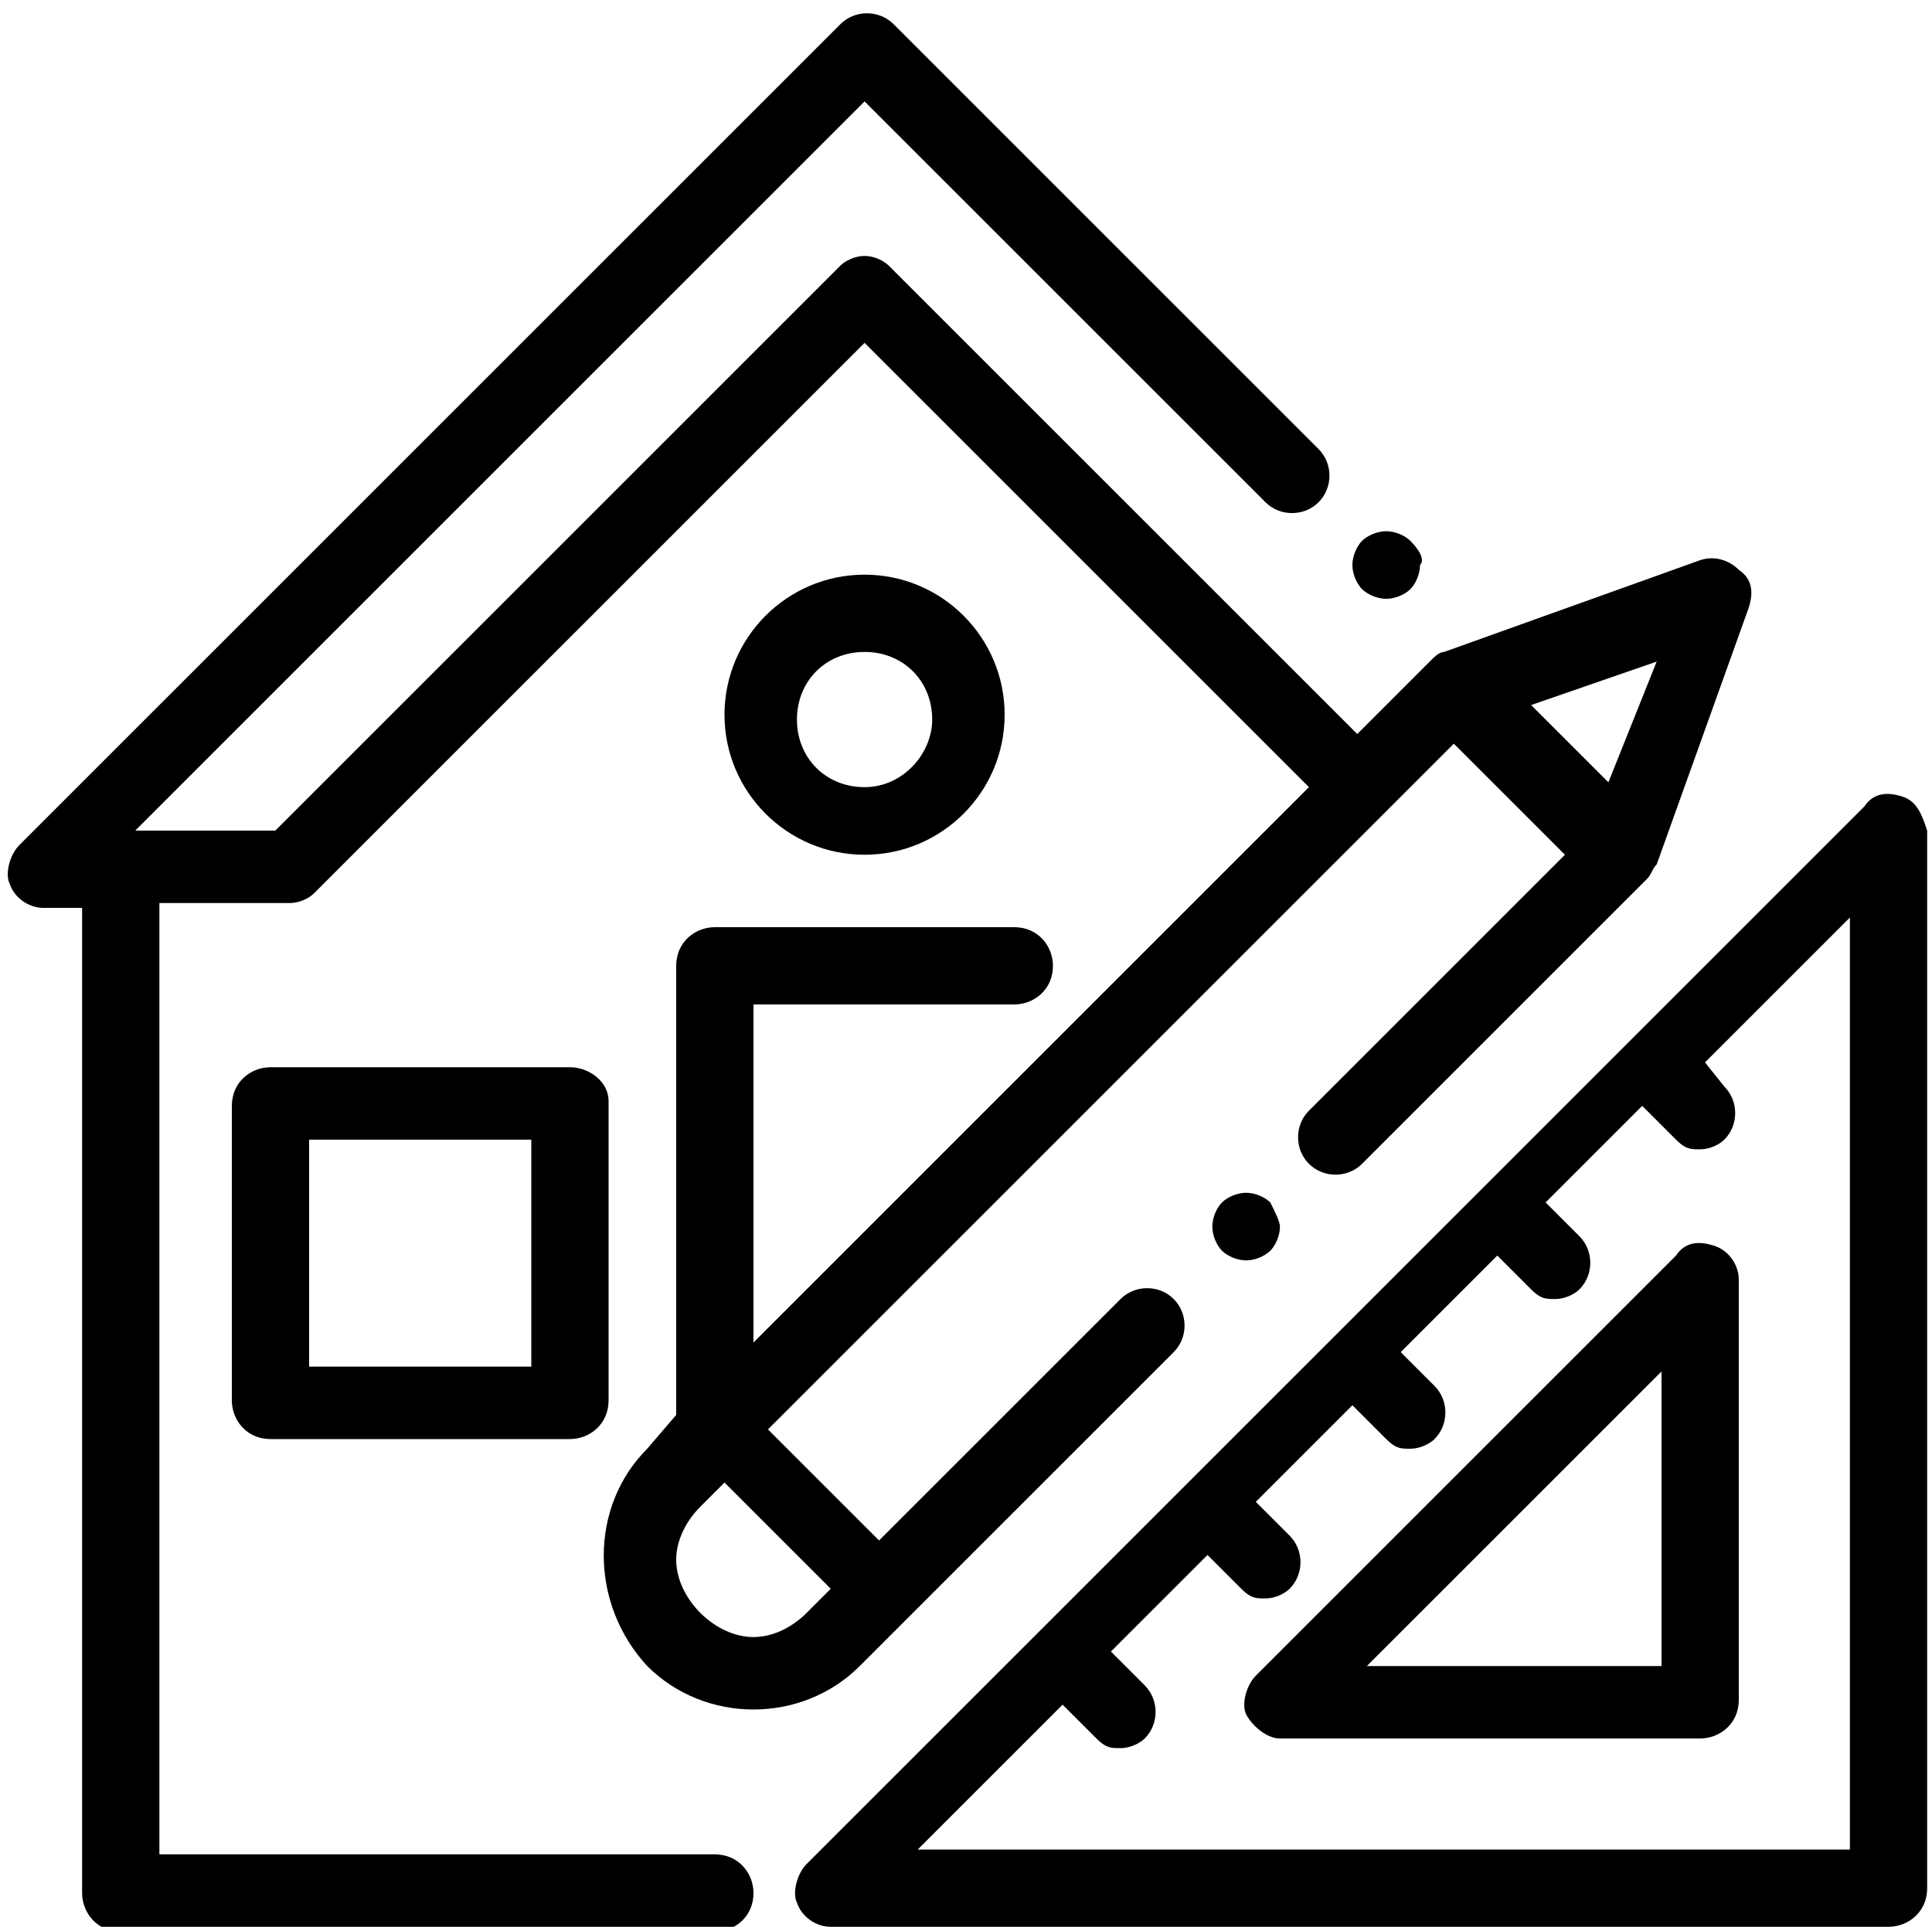
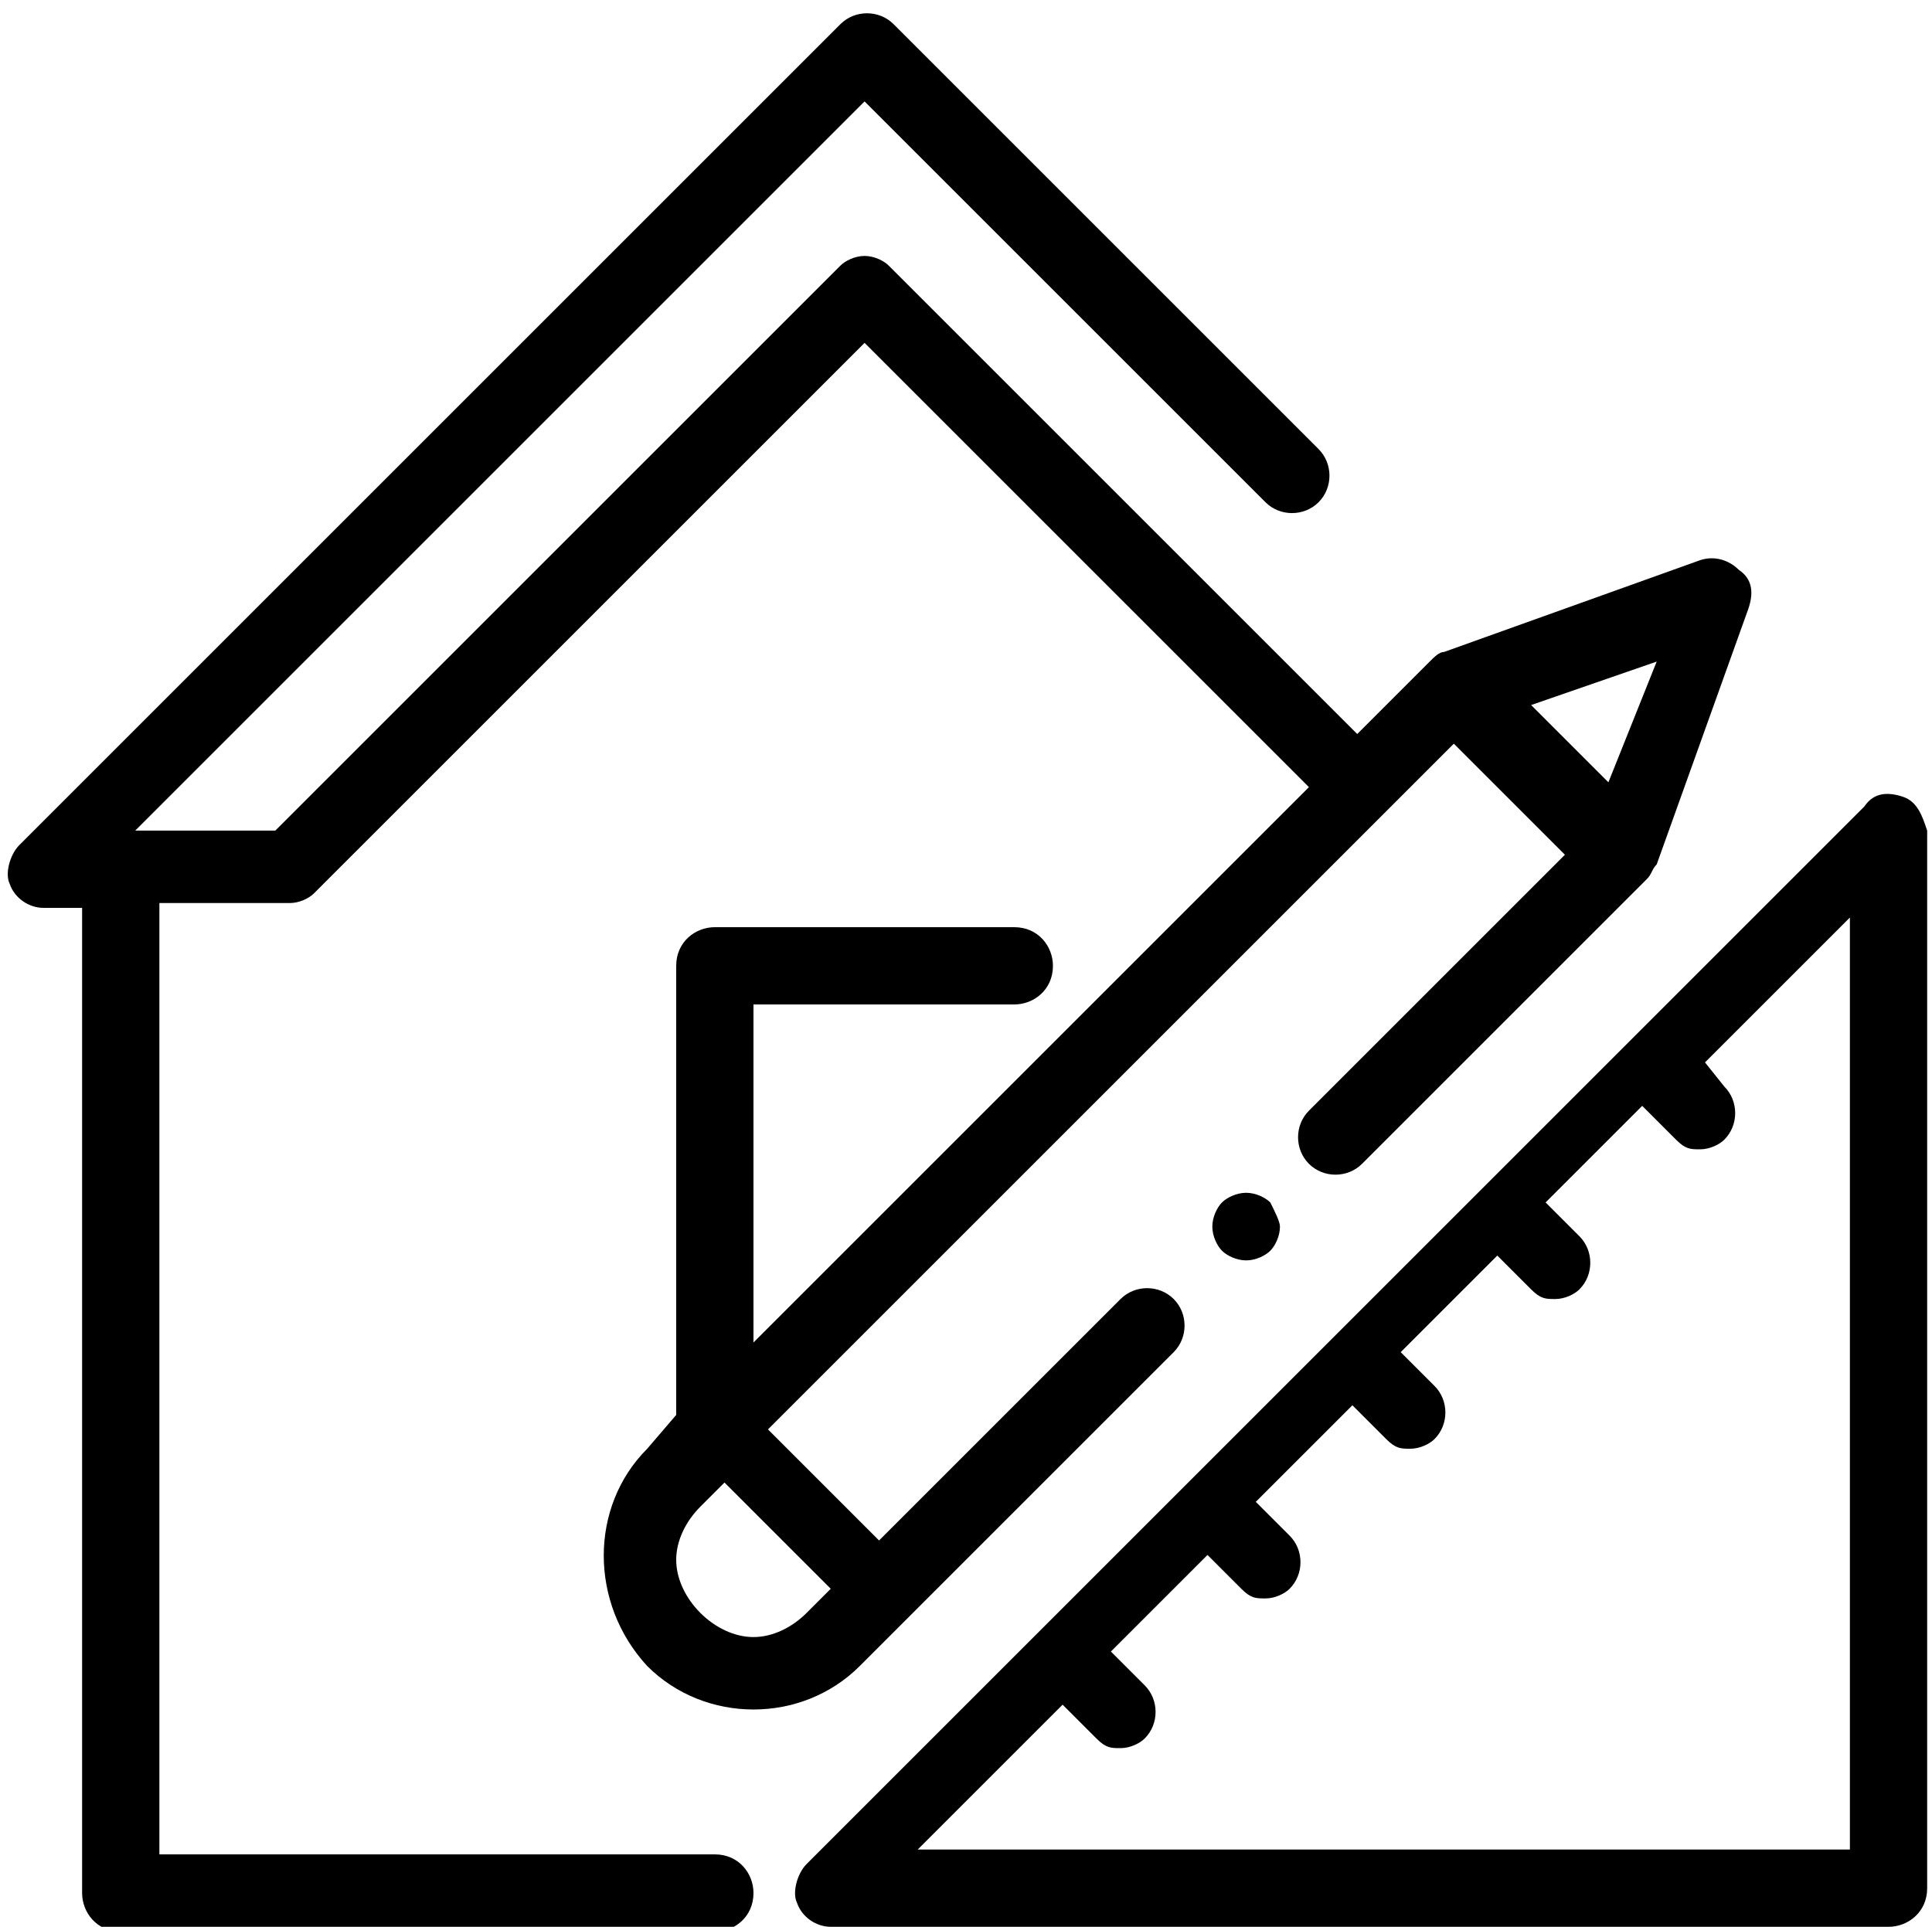
<svg xmlns="http://www.w3.org/2000/svg" version="1.1" id="Capa_1" x="0px" y="0px" viewBox="0 0 40 39.9" style="enable-background:new 0 0 40 39.9;" xml:space="preserve">
  <g>
    <g>
-       <path d="M29.2,11.2c-0.1-0.1-0.3-0.2-0.5-0.2s-0.4,0.1-0.5,0.2s-0.2,0.3-0.2,0.5c0,0.2,0.1,0.4,0.2,0.5c0.1,0.1,0.3,0.2,0.5,0.2    s0.4-0.1,0.5-0.2c0.1-0.1,0.2-0.3,0.2-0.5C29.5,11.6,29.4,11.4,29.2,11.2z" />
-     </g>
+       </g>
  </g>
  <g>
    <g>
-       <path d="M11.8,22.1H5.6c-0.4,0-0.8,0.3-0.8,0.8V29c0,0.4,0.3,0.8,0.8,0.8h6.2c0.4,0,0.8-0.3,0.8-0.8v-6.2    C12.6,22.4,12.2,22.1,11.8,22.1z M11,28.3H6.4v-4.7H11V28.3z" />
-     </g>
+       </g>
  </g>
  <g>
    <g>
      <path d="M39.4,16.5c-0.3-0.1-0.6-0.1-0.8,0.2l-7.9,7.9c0,0,0,0,0,0s0,0,0,0l-9.2,9.2c0,0,0,0,0,0s0,0,0,0l-4.8,4.8    c-0.2,0.2-0.3,0.6-0.2,0.8c0.1,0.3,0.4,0.5,0.7,0.5h21.9c0.4,0,0.8-0.3,0.8-0.8V17.2C39.8,16.9,39.7,16.6,39.4,16.5z M38.3,38.3    H19l3-3l0.7,0.7c0.2,0.2,0.3,0.2,0.5,0.2s0.4-0.1,0.5-0.2c0.3-0.3,0.3-0.8,0-1.1l-0.7-0.7l2-2l0.7,0.7c0.2,0.2,0.3,0.2,0.5,0.2    c0.2,0,0.4-0.1,0.5-0.2c0.3-0.3,0.3-0.8,0-1.1l-0.7-0.7l2-2l0.7,0.7c0.2,0.2,0.3,0.2,0.5,0.2s0.4-0.1,0.5-0.2    c0.3-0.3,0.3-0.8,0-1.1l-0.7-0.7l2-2l0.7,0.7c0.2,0.2,0.3,0.2,0.5,0.2s0.4-0.1,0.5-0.2c0.3-0.3,0.3-0.8,0-1.1l-0.7-0.7l2-2    l0.7,0.7c0.2,0.2,0.3,0.2,0.5,0.2c0.2,0,0.4-0.1,0.5-0.2c0.3-0.3,0.3-0.8,0-1.1L35.3,22l3-3V38.3z" />
    </g>
  </g>
  <g>
    <g>
-       <path d="M35.5,25.8c-0.3-0.1-0.6-0.1-0.8,0.2l-8.7,8.7c-0.2,0.2-0.3,0.6-0.2,0.8s0.4,0.5,0.7,0.5h8.7c0.4,0,0.8-0.3,0.8-0.8v-8.7    C36,26.2,35.8,25.9,35.5,25.8z M34.4,34.5h-6.1l6.1-6.1V34.5z" />
-     </g>
+       </g>
  </g>
  <g>
    <g>
      <path d="M36,11.8c-0.2-0.2-0.5-0.3-0.8-0.2l-5.3,1.9c-0.1,0-0.2,0.1-0.3,0.2l-1.5,1.5l-9.7-9.7c-0.1-0.1-0.3-0.2-0.5-0.2    c-0.2,0-0.4,0.1-0.5,0.2L5.7,17.2H2.8L17.9,2.1l8.3,8.3c0.3,0.3,0.8,0.3,1.1,0c0.3-0.3,0.3-0.8,0-1.1l-8.8-8.8    c-0.3-0.3-0.8-0.3-1.1,0l-17,17c-0.2,0.2-0.3,0.6-0.2,0.8c0.1,0.3,0.4,0.5,0.7,0.5h0.8v20.4c0,0.4,0.3,0.8,0.8,0.8h12.3    c0.4,0,0.8-0.3,0.8-0.8c0-0.4-0.3-0.8-0.8-0.8H3.3V18.7H6c0.2,0,0.4-0.1,0.5-0.2L17.9,7.1l9.2,9.2L15.6,27.8v-7H21    c0.4,0,0.8-0.3,0.8-0.8c0-0.4-0.3-0.8-0.8-0.8h-6.2c-0.4,0-0.8,0.3-0.8,0.8v9c0,0.1,0,0.2,0,0.3L13.4,30c-1.2,1.2-1.2,3.2,0,4.5    c0.6,0.6,1.4,0.9,2.2,0.9c0.8,0,1.6-0.3,2.2-0.9l6.5-6.5c0.3-0.3,0.3-0.8,0-1.1c-0.3-0.3-0.8-0.3-1.1,0l-5,5l-2.3-2.3l14.2-14.2    l2.3,2.3L27.1,23c-0.3,0.3-0.3,0.8,0,1.1c0.3,0.3,0.8,0.3,1.1,0l5.9-5.9c0.1-0.1,0.1-0.2,0.2-0.3l1.9-5.3    C36.3,12.3,36.3,12,36,11.8z M17.2,32.9l-0.5,0.5c-0.3,0.3-0.7,0.5-1.1,0.5s-0.8-0.2-1.1-0.5c-0.3-0.3-0.5-0.7-0.5-1.1    c0-0.4,0.2-0.8,0.5-1.1l0.5-0.5L17.2,32.9z M33.3,16.2l-1.6-1.6l2.6-0.9L33.3,16.2z" />
    </g>
  </g>
  <g>
    <g>
      <path d="M26.3,24.9c-0.1-0.1-0.3-0.2-0.5-0.2s-0.4,0.1-0.5,0.2c-0.1,0.1-0.2,0.3-0.2,0.5c0,0.2,0.1,0.4,0.2,0.5    c0.1,0.1,0.3,0.2,0.5,0.2c0.2,0,0.4-0.1,0.5-0.2c0.1-0.1,0.2-0.3,0.2-0.5C26.5,25.3,26.4,25.1,26.3,24.9z" />
    </g>
  </g>
  <g>
    <g>
-       <path d="M17.9,11.9c-1.6,0-2.9,1.3-2.9,2.9s1.3,2.9,2.9,2.9c1.6,0,2.9-1.3,2.9-2.9S19.5,11.9,17.9,11.9z M17.9,16.3    c-0.8,0-1.4-0.6-1.4-1.4c0-0.8,0.6-1.4,1.4-1.4c0.8,0,1.4,0.6,1.4,1.4C19.3,15.6,18.7,16.3,17.9,16.3z" />
-     </g>
+       </g>
  </g>
</svg>